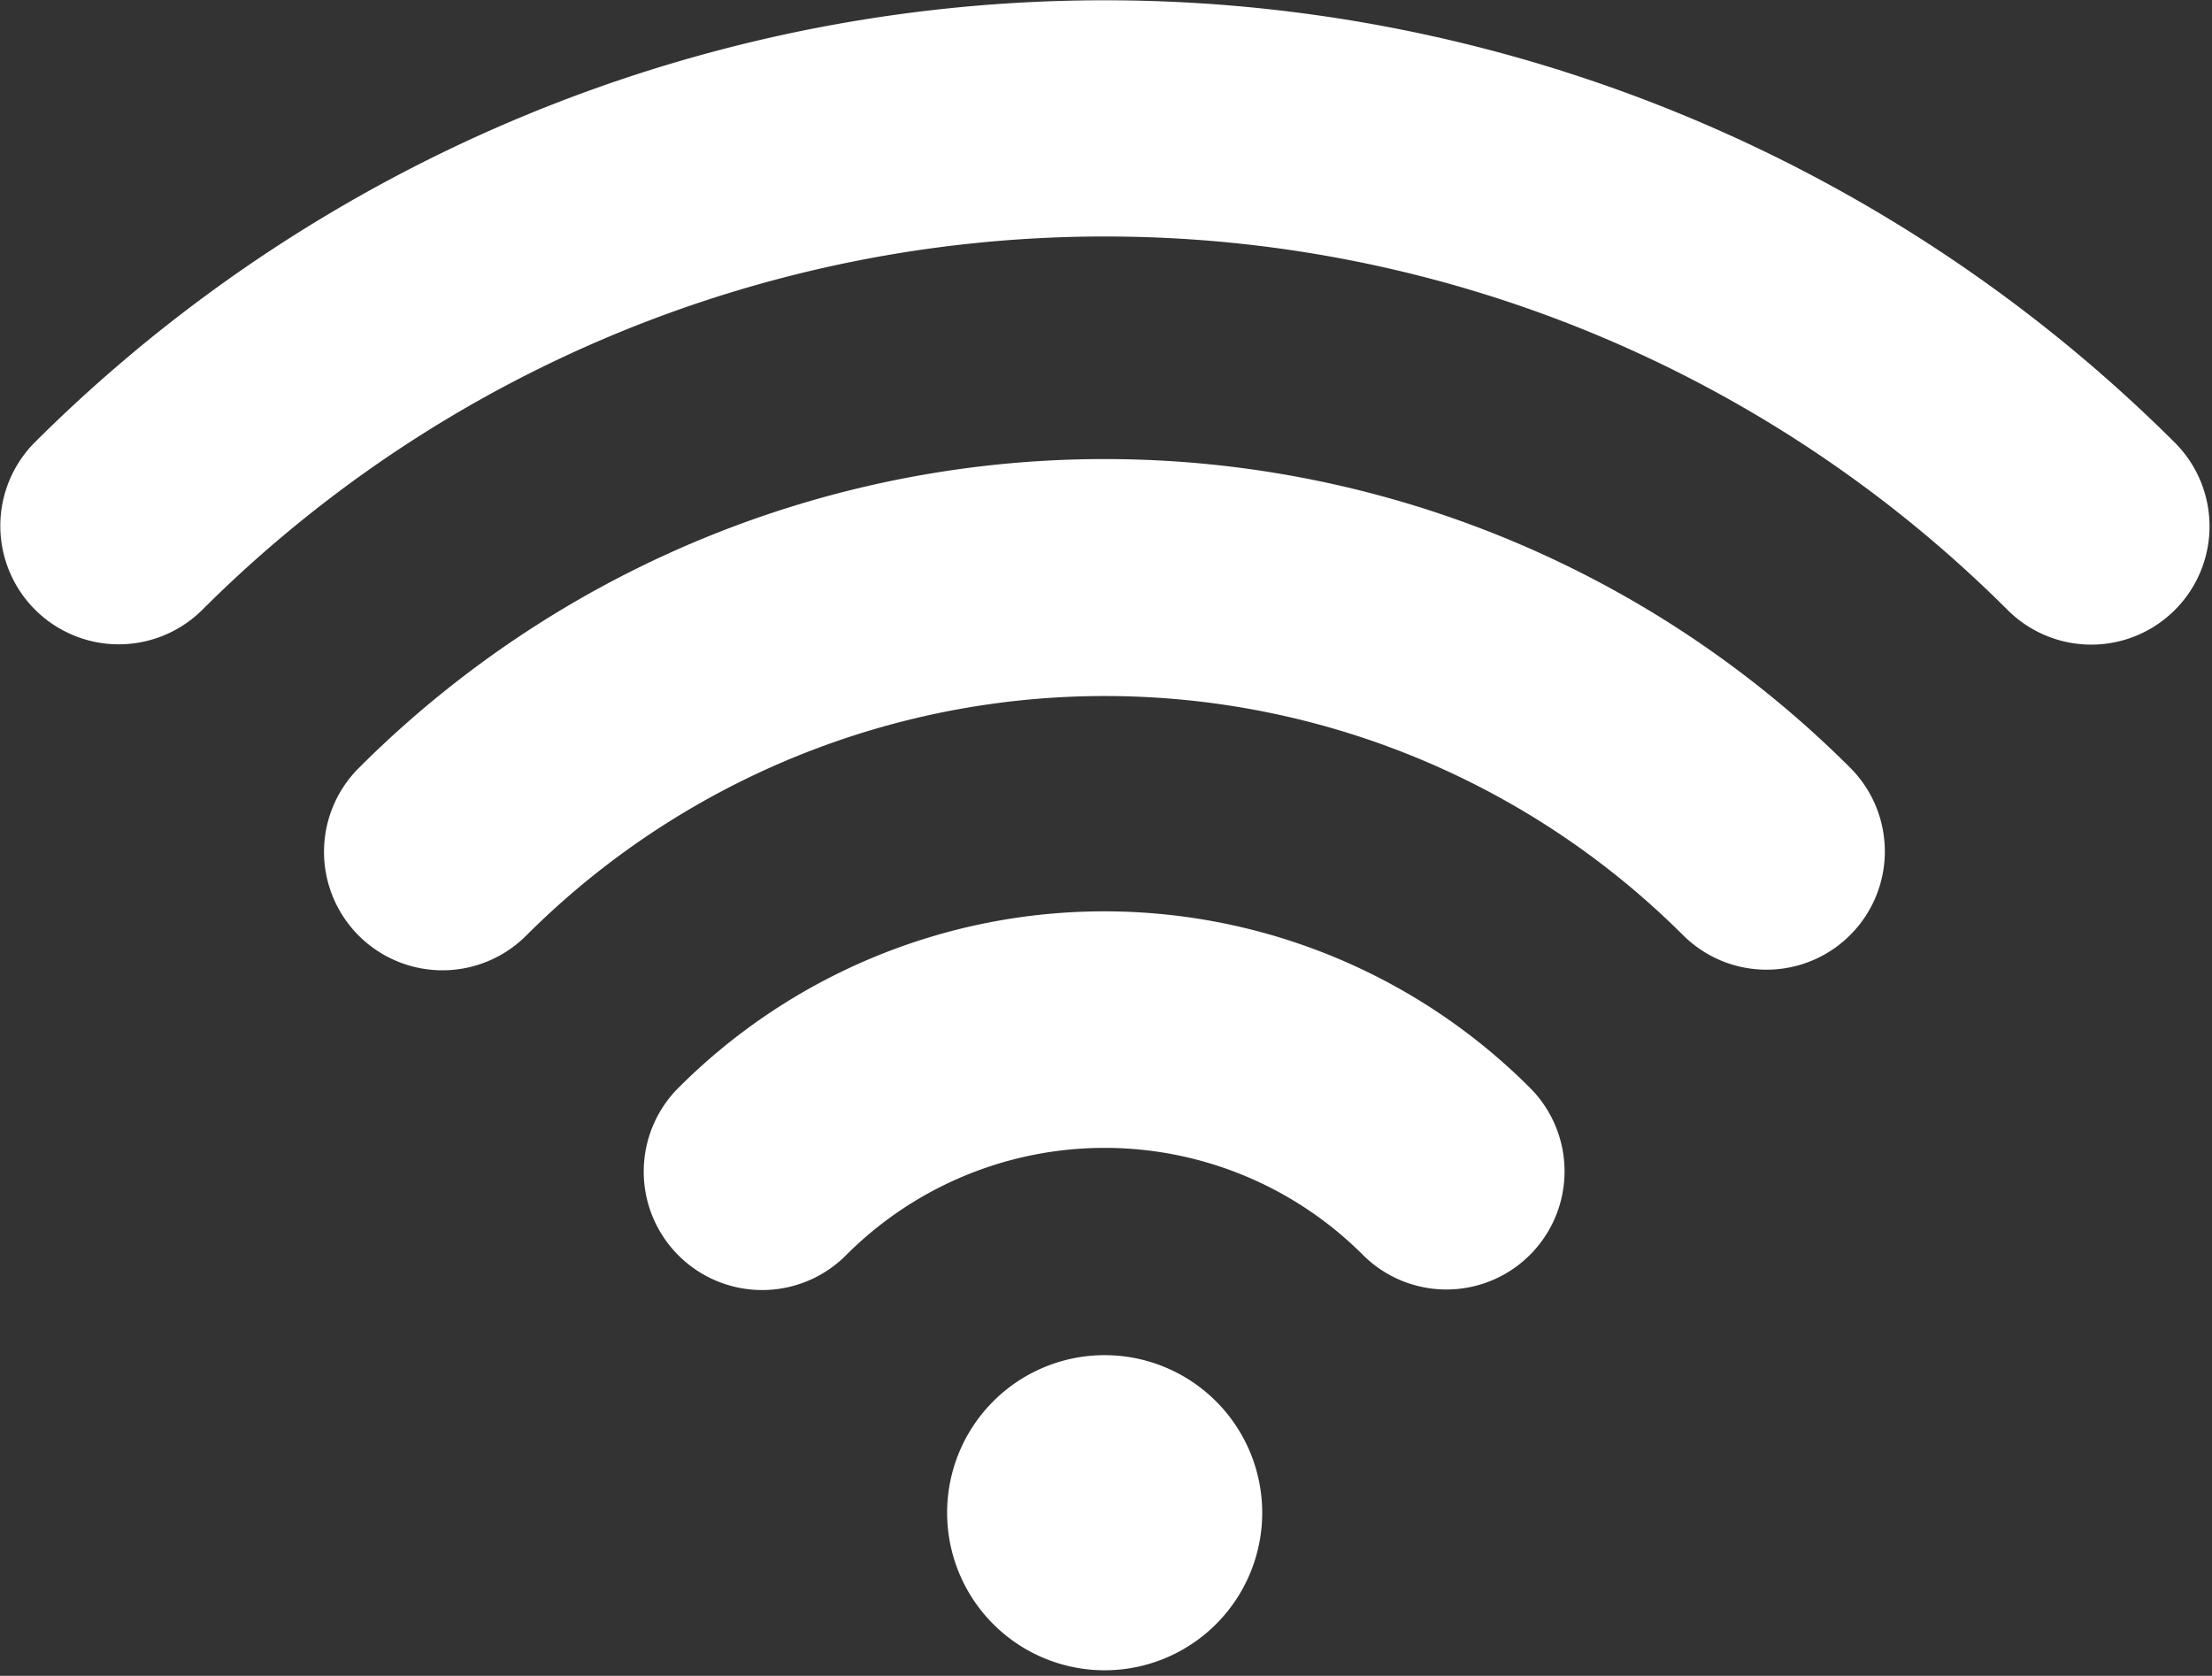
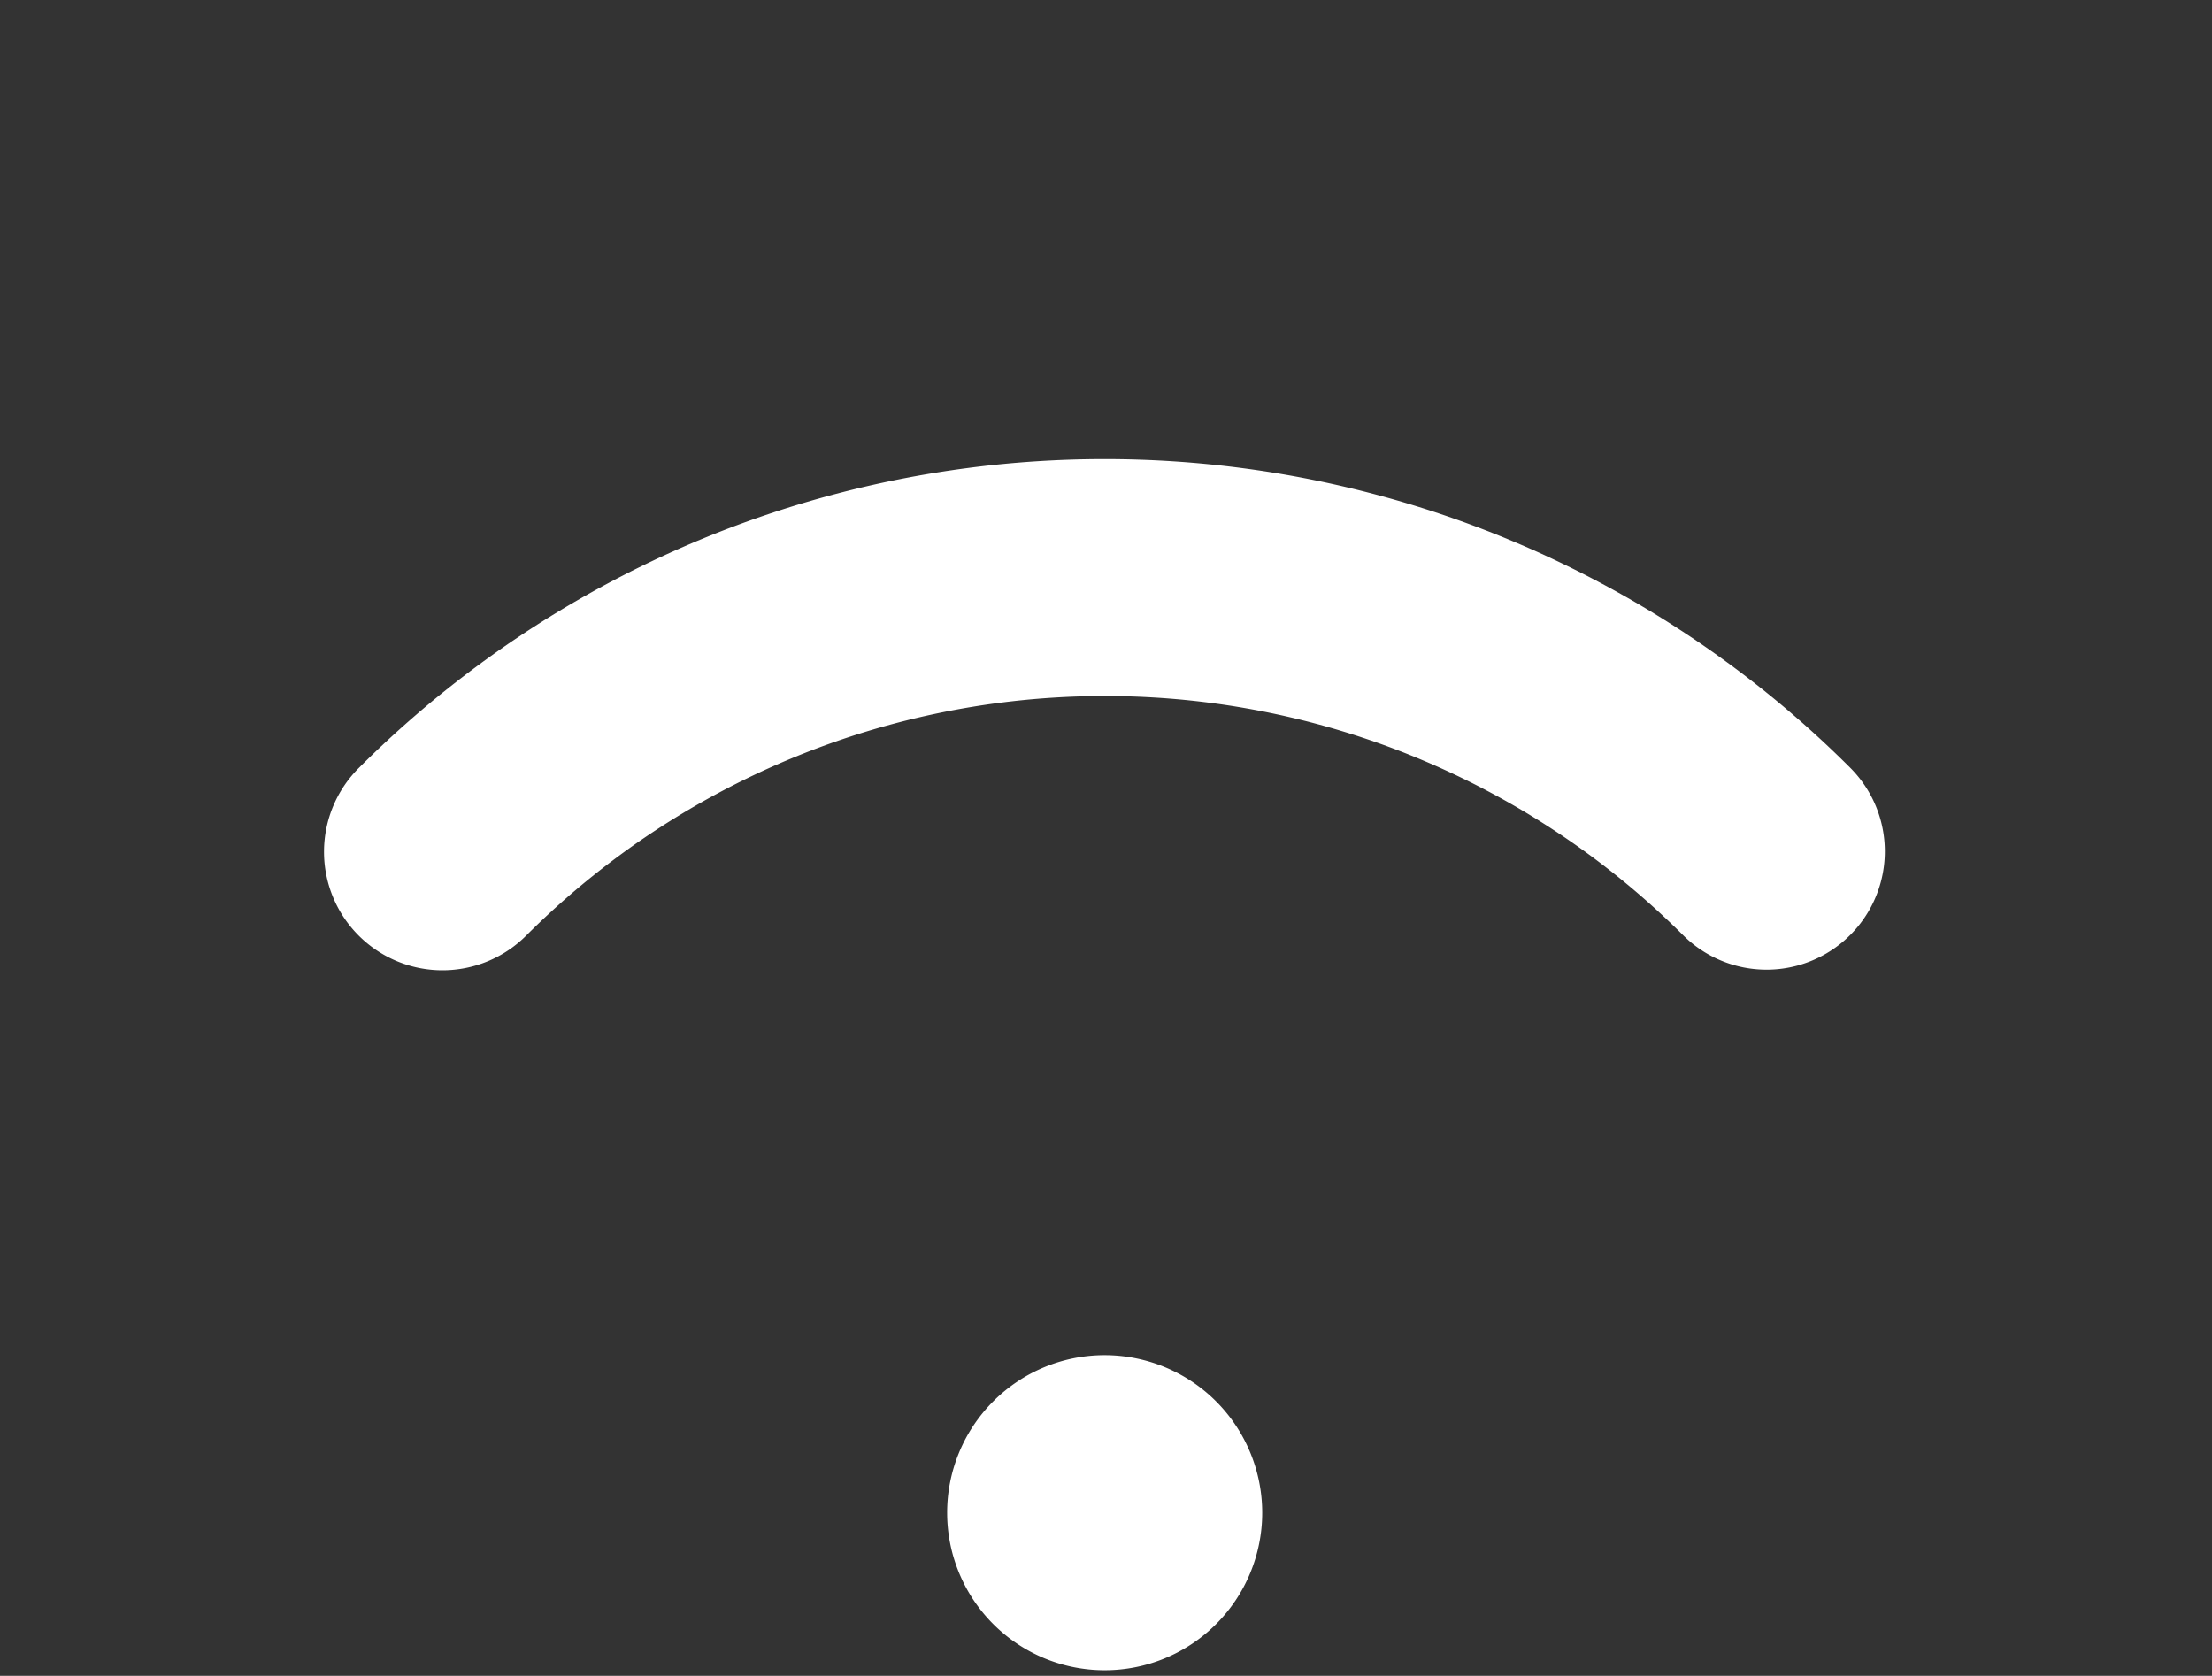
<svg xmlns="http://www.w3.org/2000/svg" width="25.793" height="19.539" viewBox="0 0 25.793 19.539">
  <rect x="0" y="0" width="25.793" height="19.539" fill="#333333" stroke="none" />
  <defs>
    <clipPath id="clip-path">
      <rect width="25.793" height="19.539" fill="none" />
    </clipPath>
    <clipPath id="clip-path-2">
      <rect id="Rectángulo_363" data-name="Rectángulo 363" width="25.793" height="19.539" fill="#fff" />
    </clipPath>
  </defs>
  <g id="Componente_1" data-name="Componente 1" clip-path="url(#clip-path)">
    <path id="Trazado_542" data-name="Trazado 542" d="M158.923,357.826a1.381,1.381,0,1,0,1.953,1.953,9.546,9.546,0,0,1,13.484,0,1.379,1.379,0,0,0,1.948-1.953,12.3,12.3,0,0,0-17.385,0Zm0,0" transform="translate(-154.735 -348.876)" fill="#fff" />
-     <path id="Trazado_543" data-name="Trazado 543" d="M215.564,436.393a1.381,1.381,0,1,0,1.953,1.953,4.258,4.258,0,0,1,6.023,0,1.377,1.377,0,1,0,1.948-1.948,7.018,7.018,0,0,0-9.924-.005Zm0,0" transform="translate(-207.648 -423.715)" fill="#fff" />
    <g id="Grupo_411" data-name="Grupo 411">
      <g id="Grupo_410" data-name="Grupo 410" transform="translate(0 0)" clip-path="url(#clip-path-2)">
        <path id="Trazado_544" data-name="Trazado 544" d="M272.476,514.807a1.837,1.837,0,1,1-1.838-1.838,1.838,1.838,0,0,1,1.838,1.838Zm0,0" transform="translate(-257.758 -497.169)" fill="#fff" />
-         <path id="Trazado_545" data-name="Trazado 545" d="M126.36,278.086a17.675,17.675,0,0,0-24.956,0,1.381,1.381,0,0,0,1.953,1.953,14.9,14.9,0,0,1,21.055,0,1.379,1.379,0,0,0,1.948-1.953Zm0,0" transform="translate(-101.001 -272.926)" fill="#fff" />
      </g>
    </g>
  </g>
</svg>